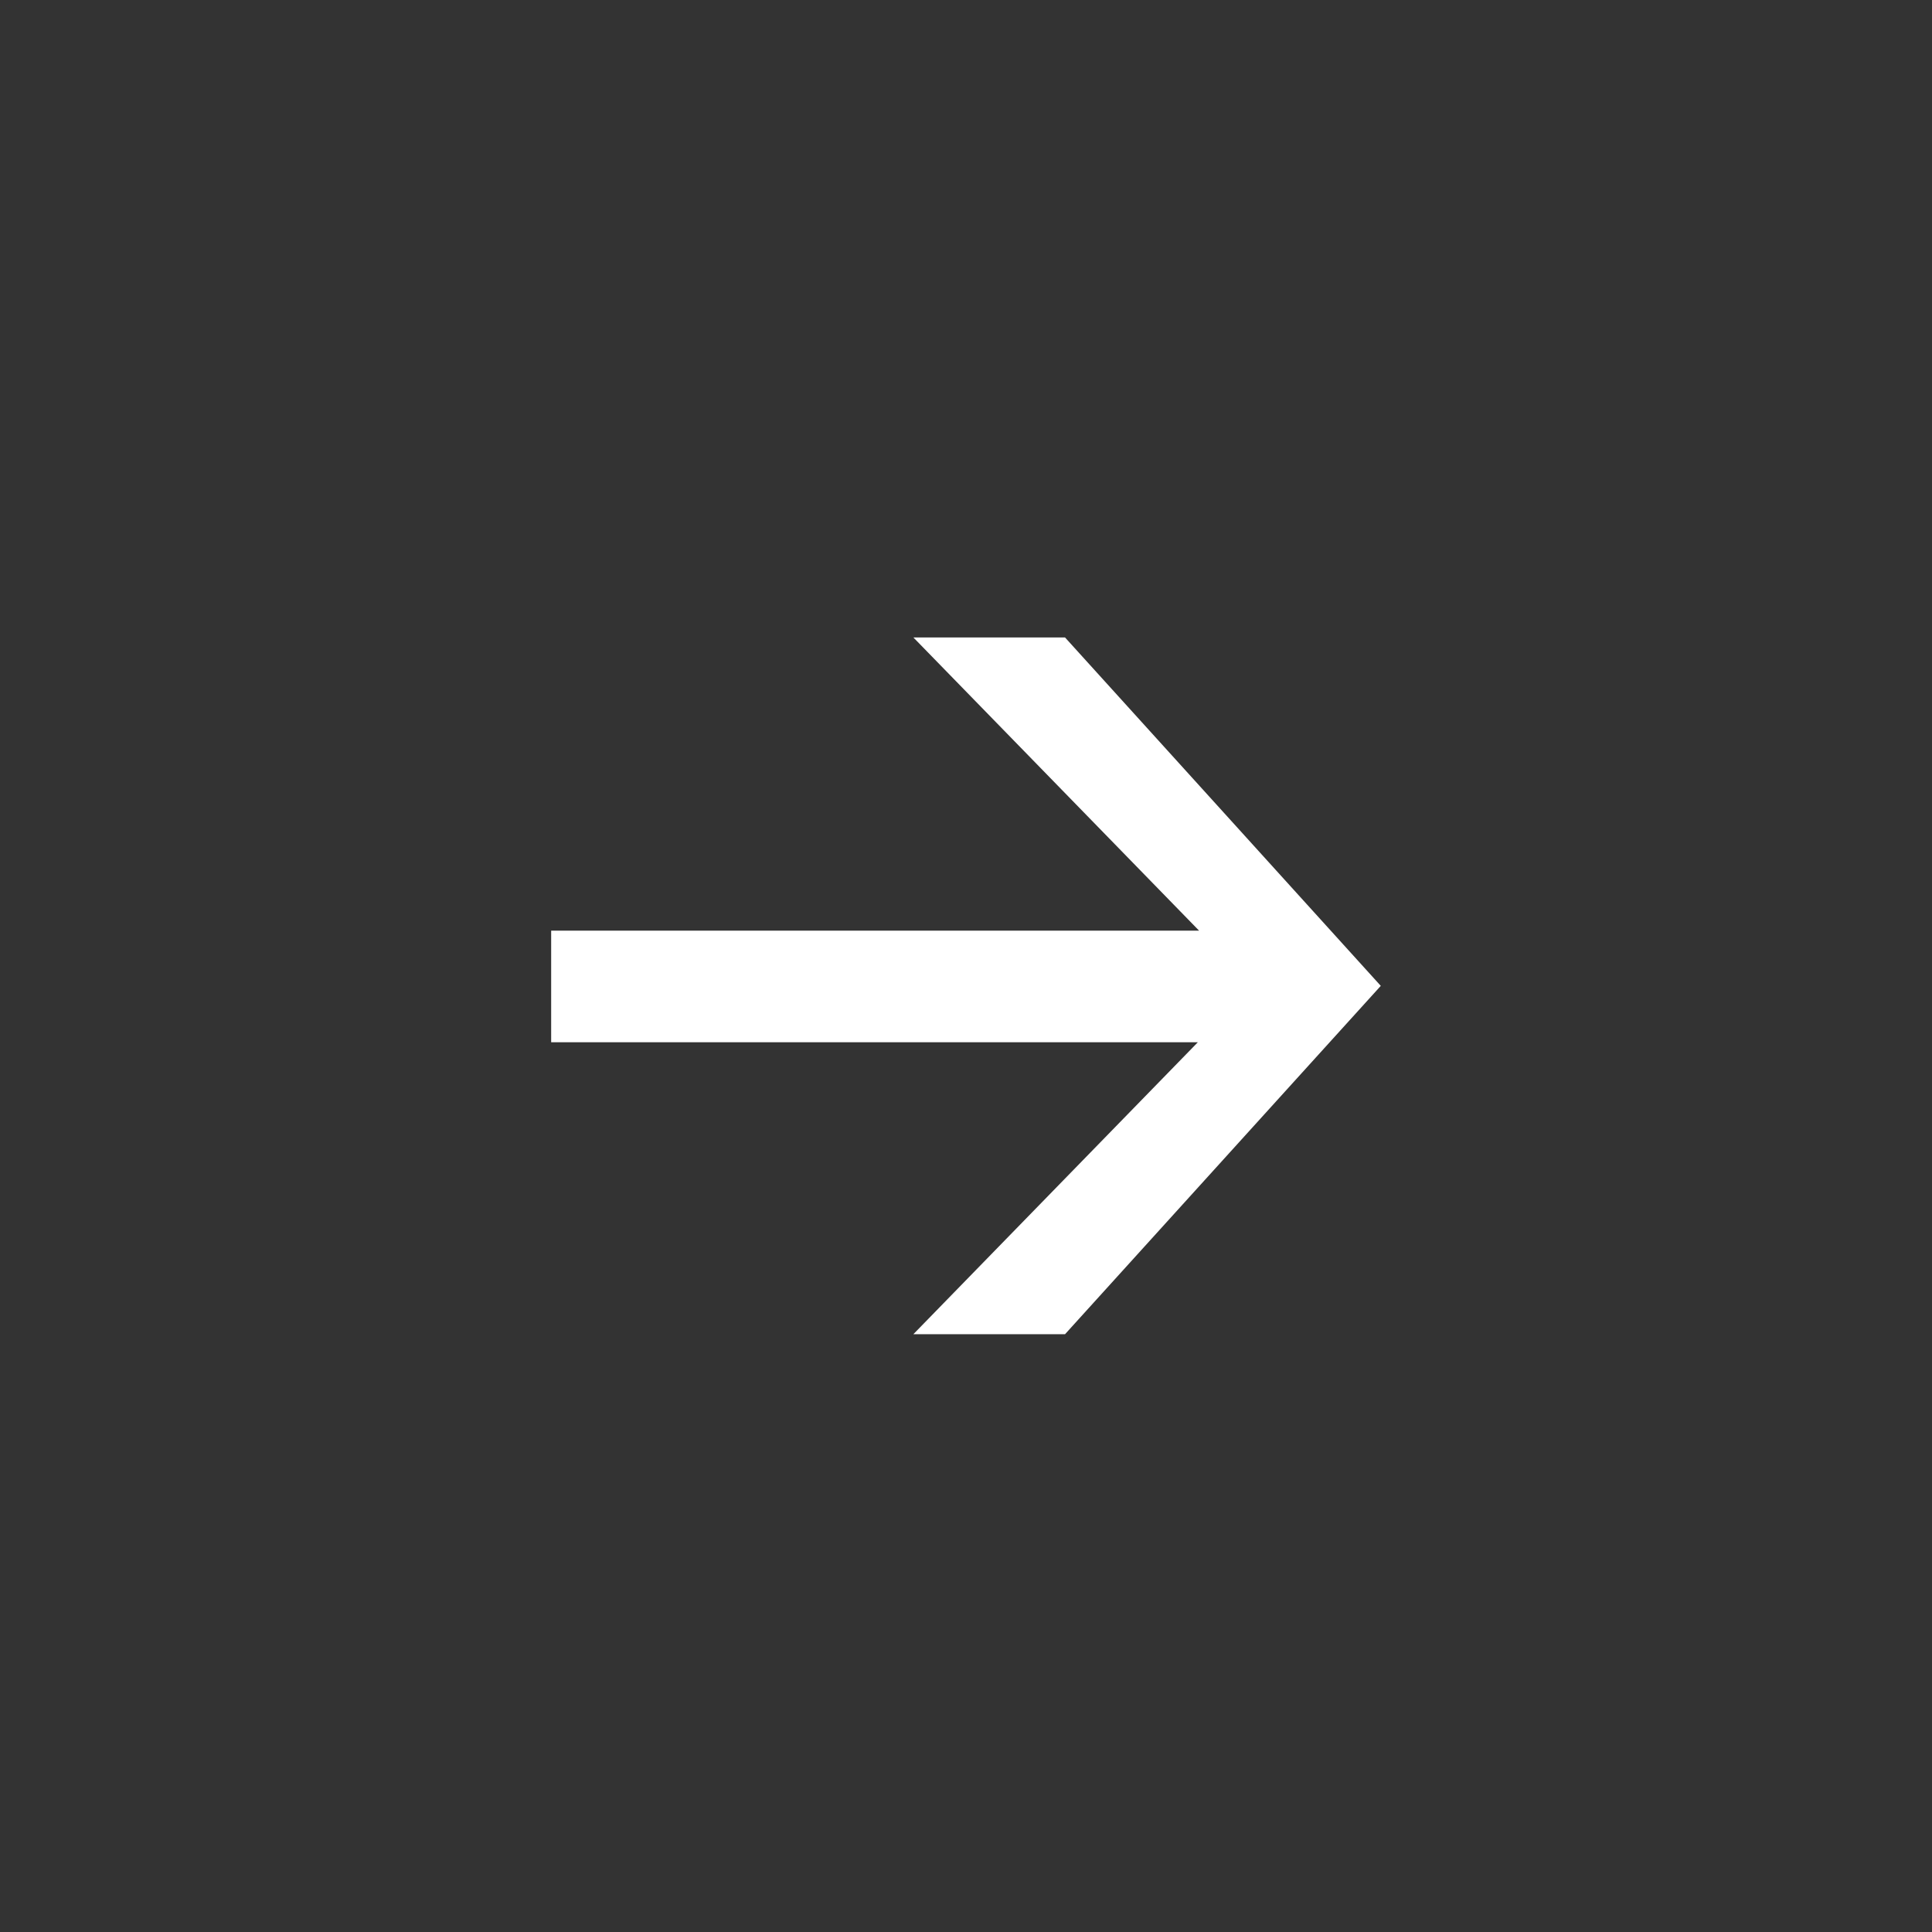
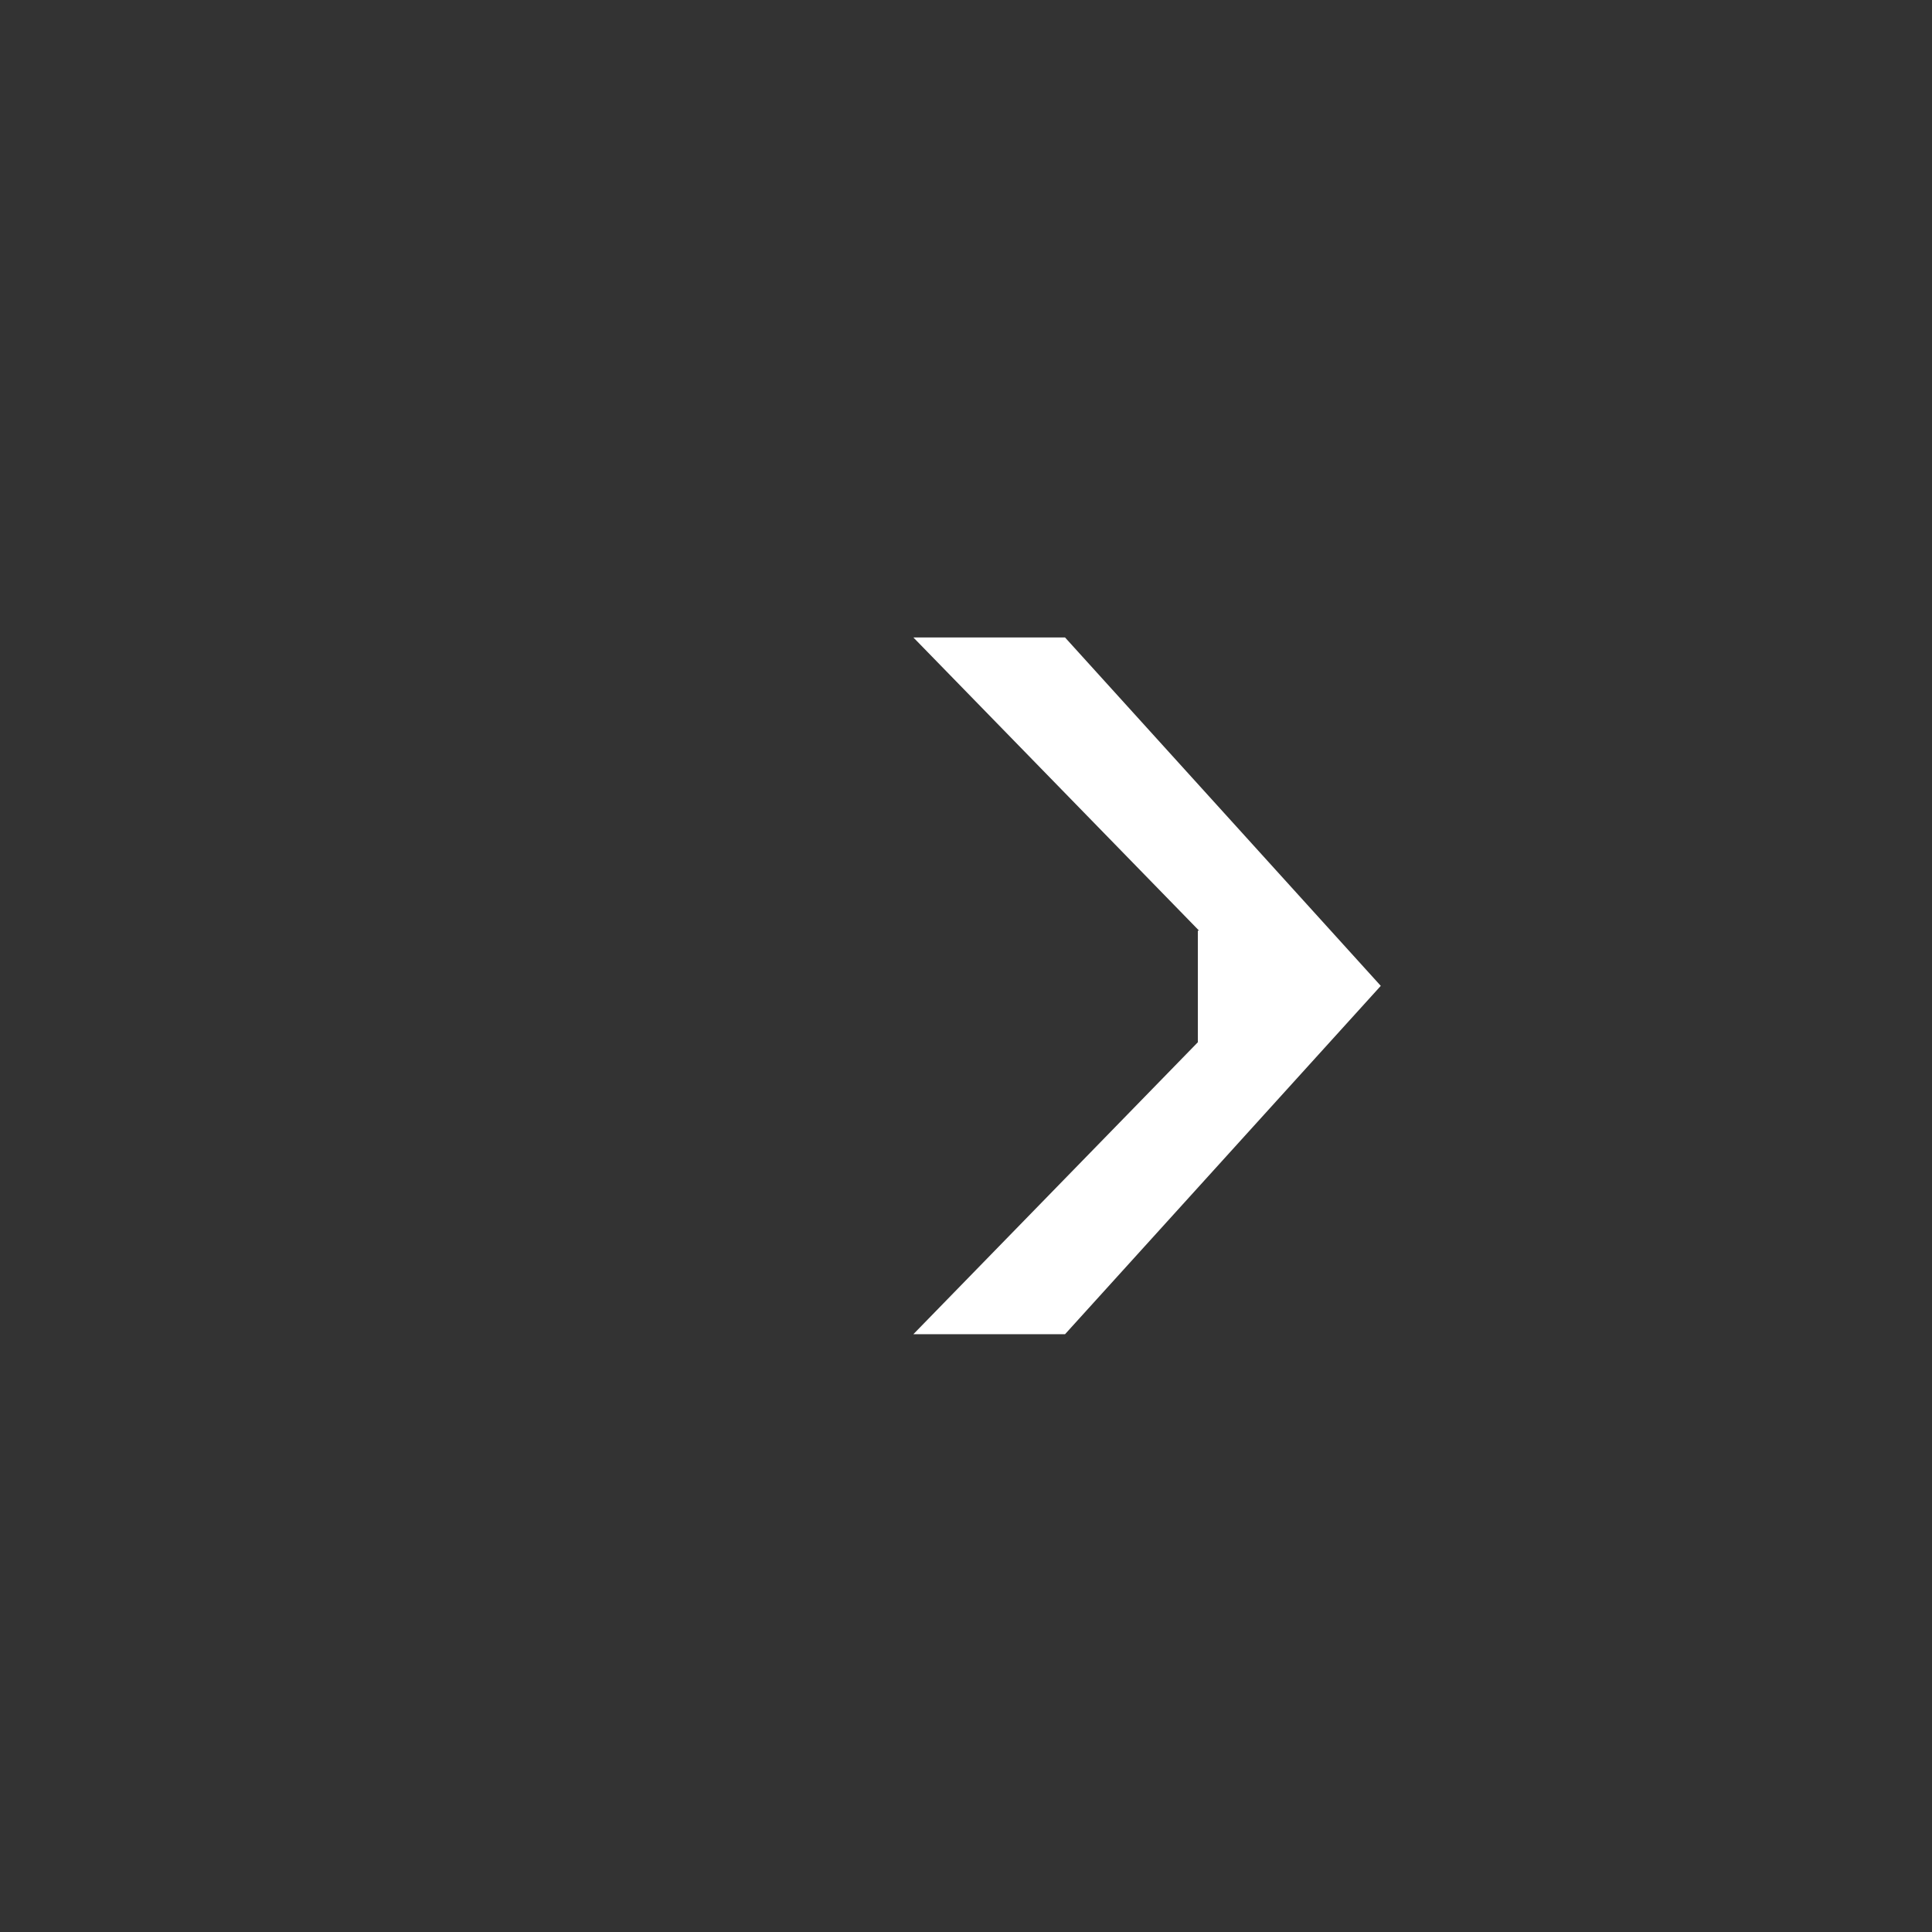
<svg xmlns="http://www.w3.org/2000/svg" width="32" height="32" viewBox="0 0 32 32" fill="none">
  <rect x="0" y="0" width="32" height="32" fill="#333333" stroke="none" />
-   <path d="M19.84 17.263H9.129V15.415H19.861L15.128 10.558H17.64L22.87 16.329L17.64 22.099H15.128L19.84 17.263Z" fill="white" />
+   <path d="M19.84 17.263V15.415H19.861L15.128 10.558H17.64L22.87 16.329L17.64 22.099H15.128L19.84 17.263Z" fill="white" />
</svg>